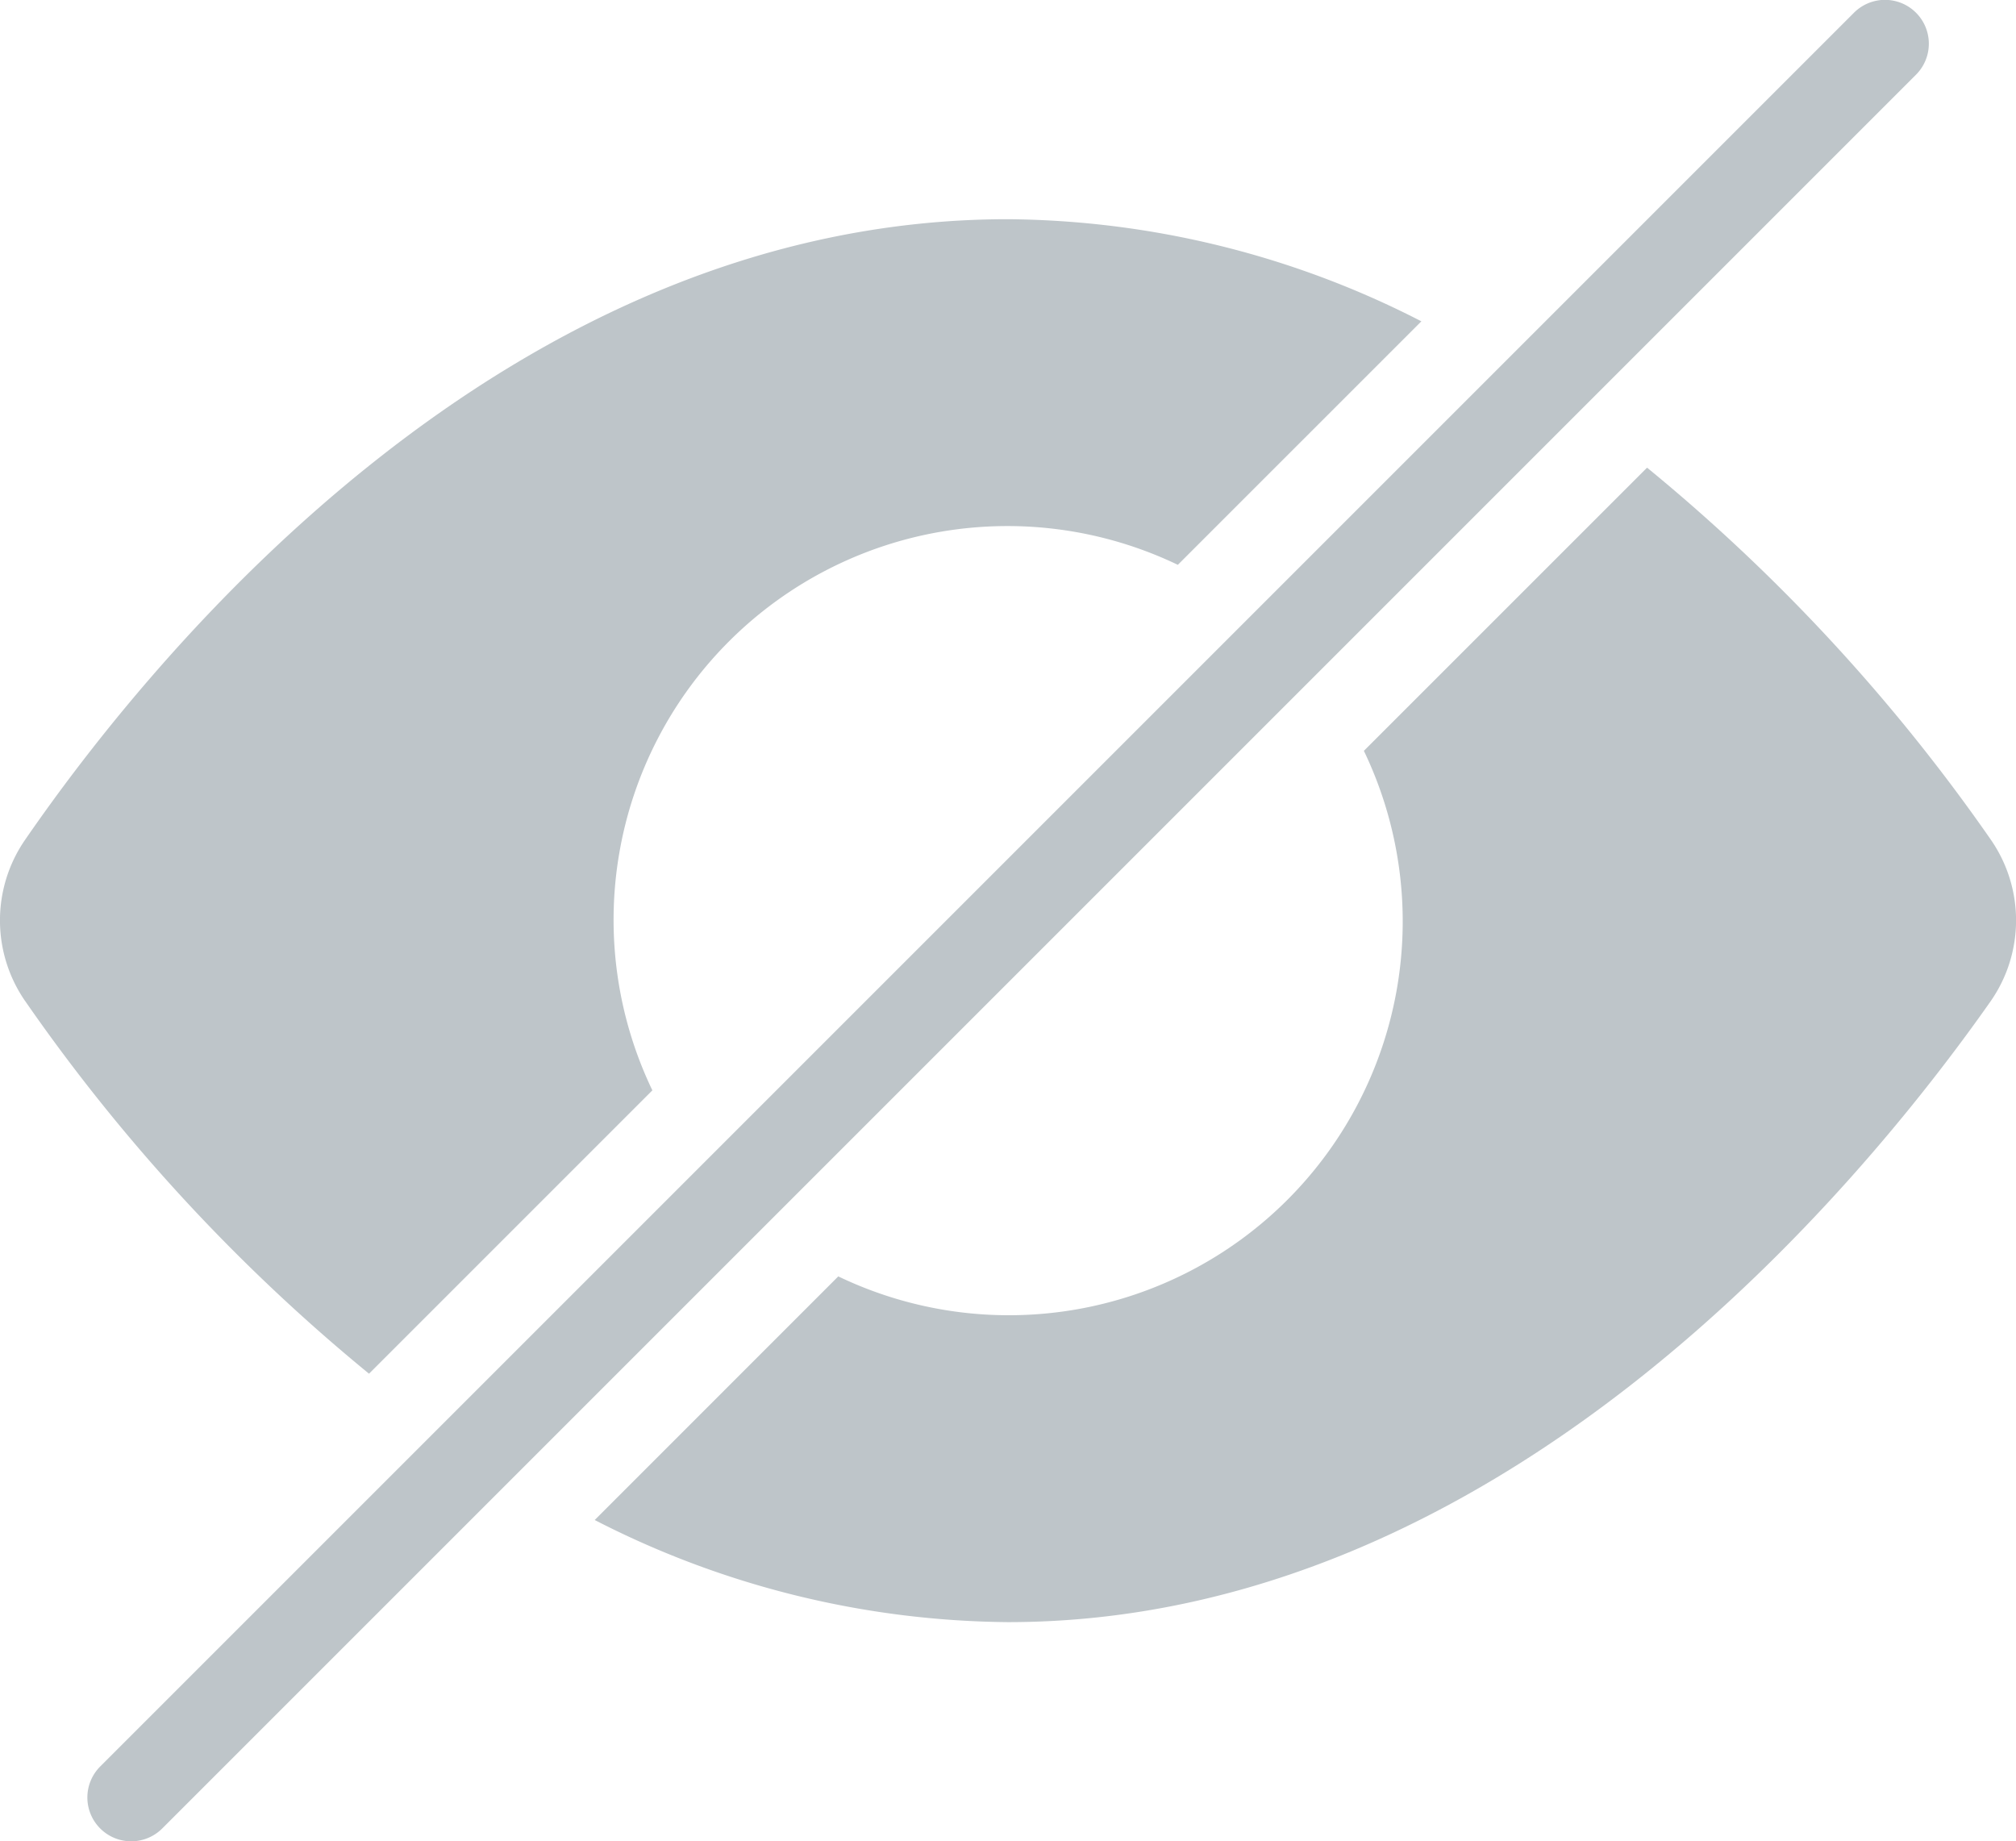
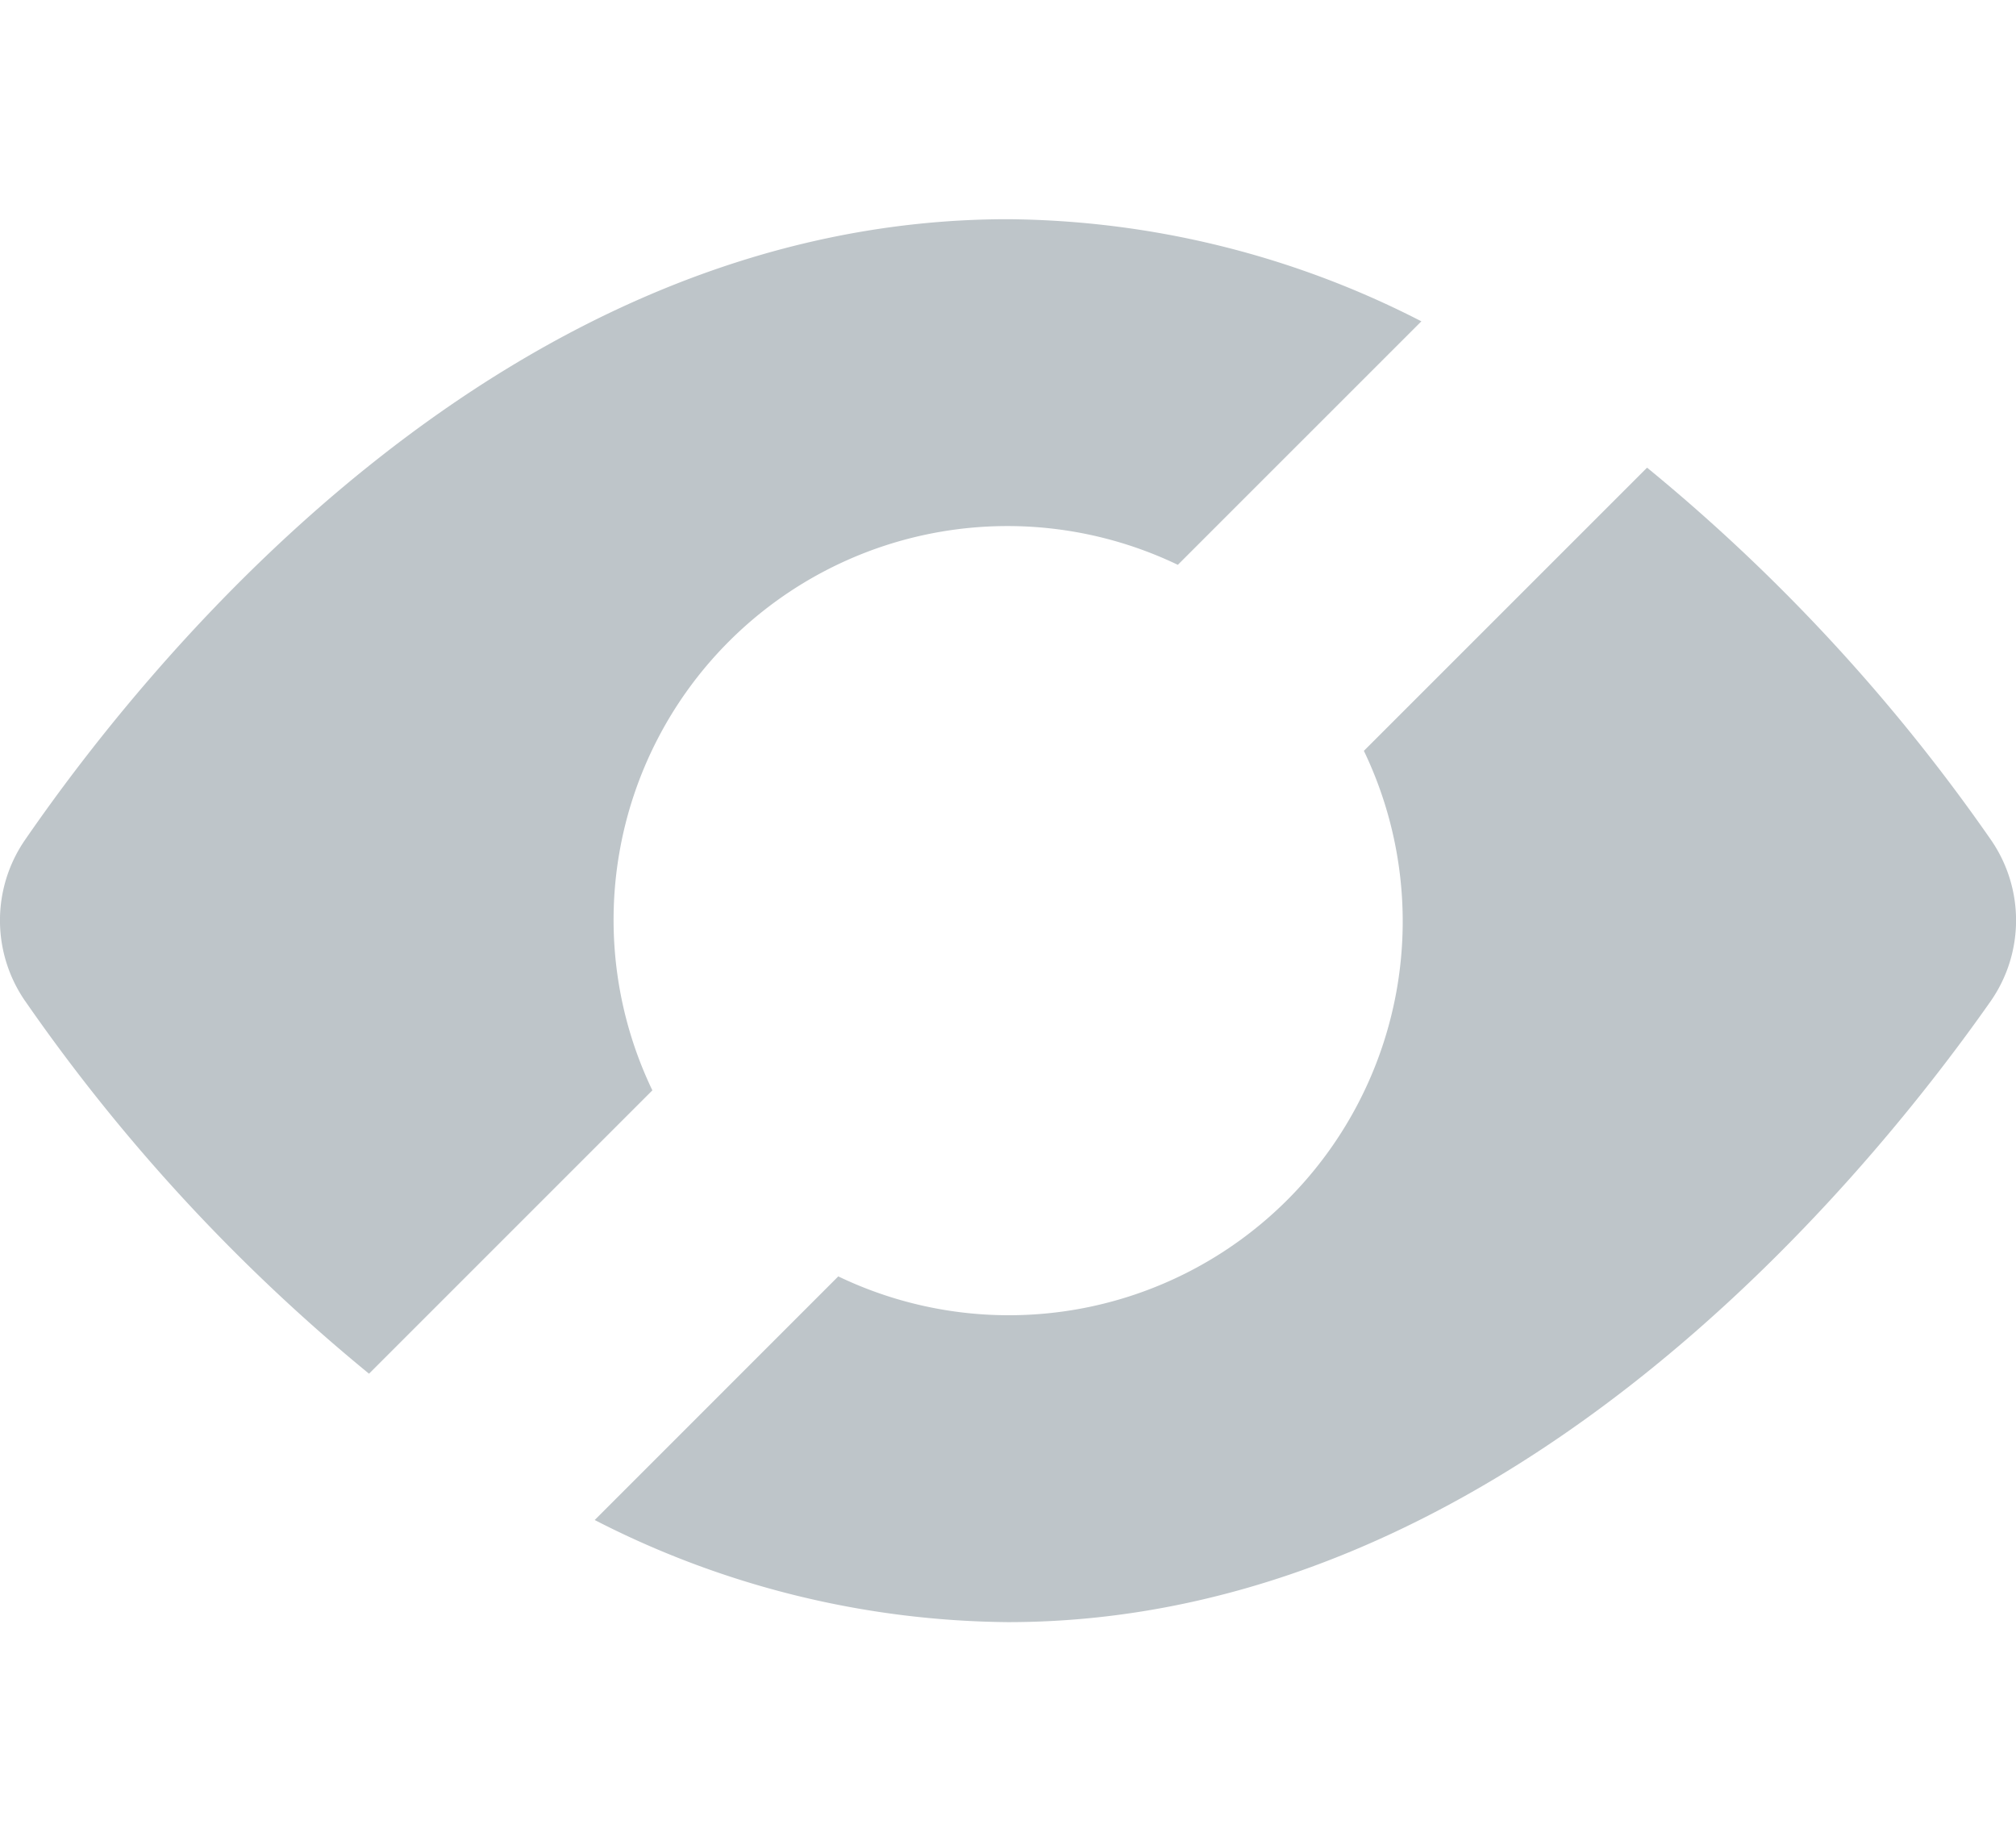
<svg xmlns="http://www.w3.org/2000/svg" width="66.787" height="61" viewBox="0 0 66.787 61">
  <g id="hide" transform="translate(-1.007 -3)">
    <path id="Pfad_884" data-name="Pfad 884" d="M49.435,13.667l-9.382,9.381A13.048,13.048,0,0,1,22.641,40.459L14.572,48.53a30.452,30.452,0,0,0,13.693,3.383c16.333,0,28.207-14.379,32.554-20.572A4.688,4.688,0,0,0,60.829,26,60.617,60.617,0,0,0,49.435,13.667Z" transform="translate(6.137 4.826)" fill="#bec5c9" />
-     <path id="Pfad_885" data-name="Pfad 885" d="M1.832,33.889a60.444,60.444,0,0,0,11.4,12.358l9.387-9.387a13.048,13.048,0,0,1,17.408-17.41l8.068-8.067A30.423,30.423,0,0,0,34.4,8C17.792,8,6.08,22.395,1.818,28.589a4.7,4.7,0,0,0,.013,5.3Z" transform="translate(0 2.262)" fill="#bec5c9" />
-     <path id="Pfad_886" data-name="Pfad 886" d="M4.452,64a1.452,1.452,0,0,1-1.027-2.479l58.1-58.1a1.452,1.452,0,1,1,2.054,2.054l-58.1,58.1A1.452,1.452,0,0,1,4.452,64Z" transform="translate(0.902)" fill="#bec5c9" />
+     <path id="Pfad_885" data-name="Pfad 885" d="M1.832,33.889a60.444,60.444,0,0,0,11.4,12.358l9.387-9.387a13.048,13.048,0,0,1,17.408-17.41l8.068-8.067A30.423,30.423,0,0,0,34.4,8C17.792,8,6.08,22.395,1.818,28.589a4.7,4.7,0,0,0,.013,5.3" transform="translate(0 2.262)" fill="#bec5c9" />
  </g>
</svg>